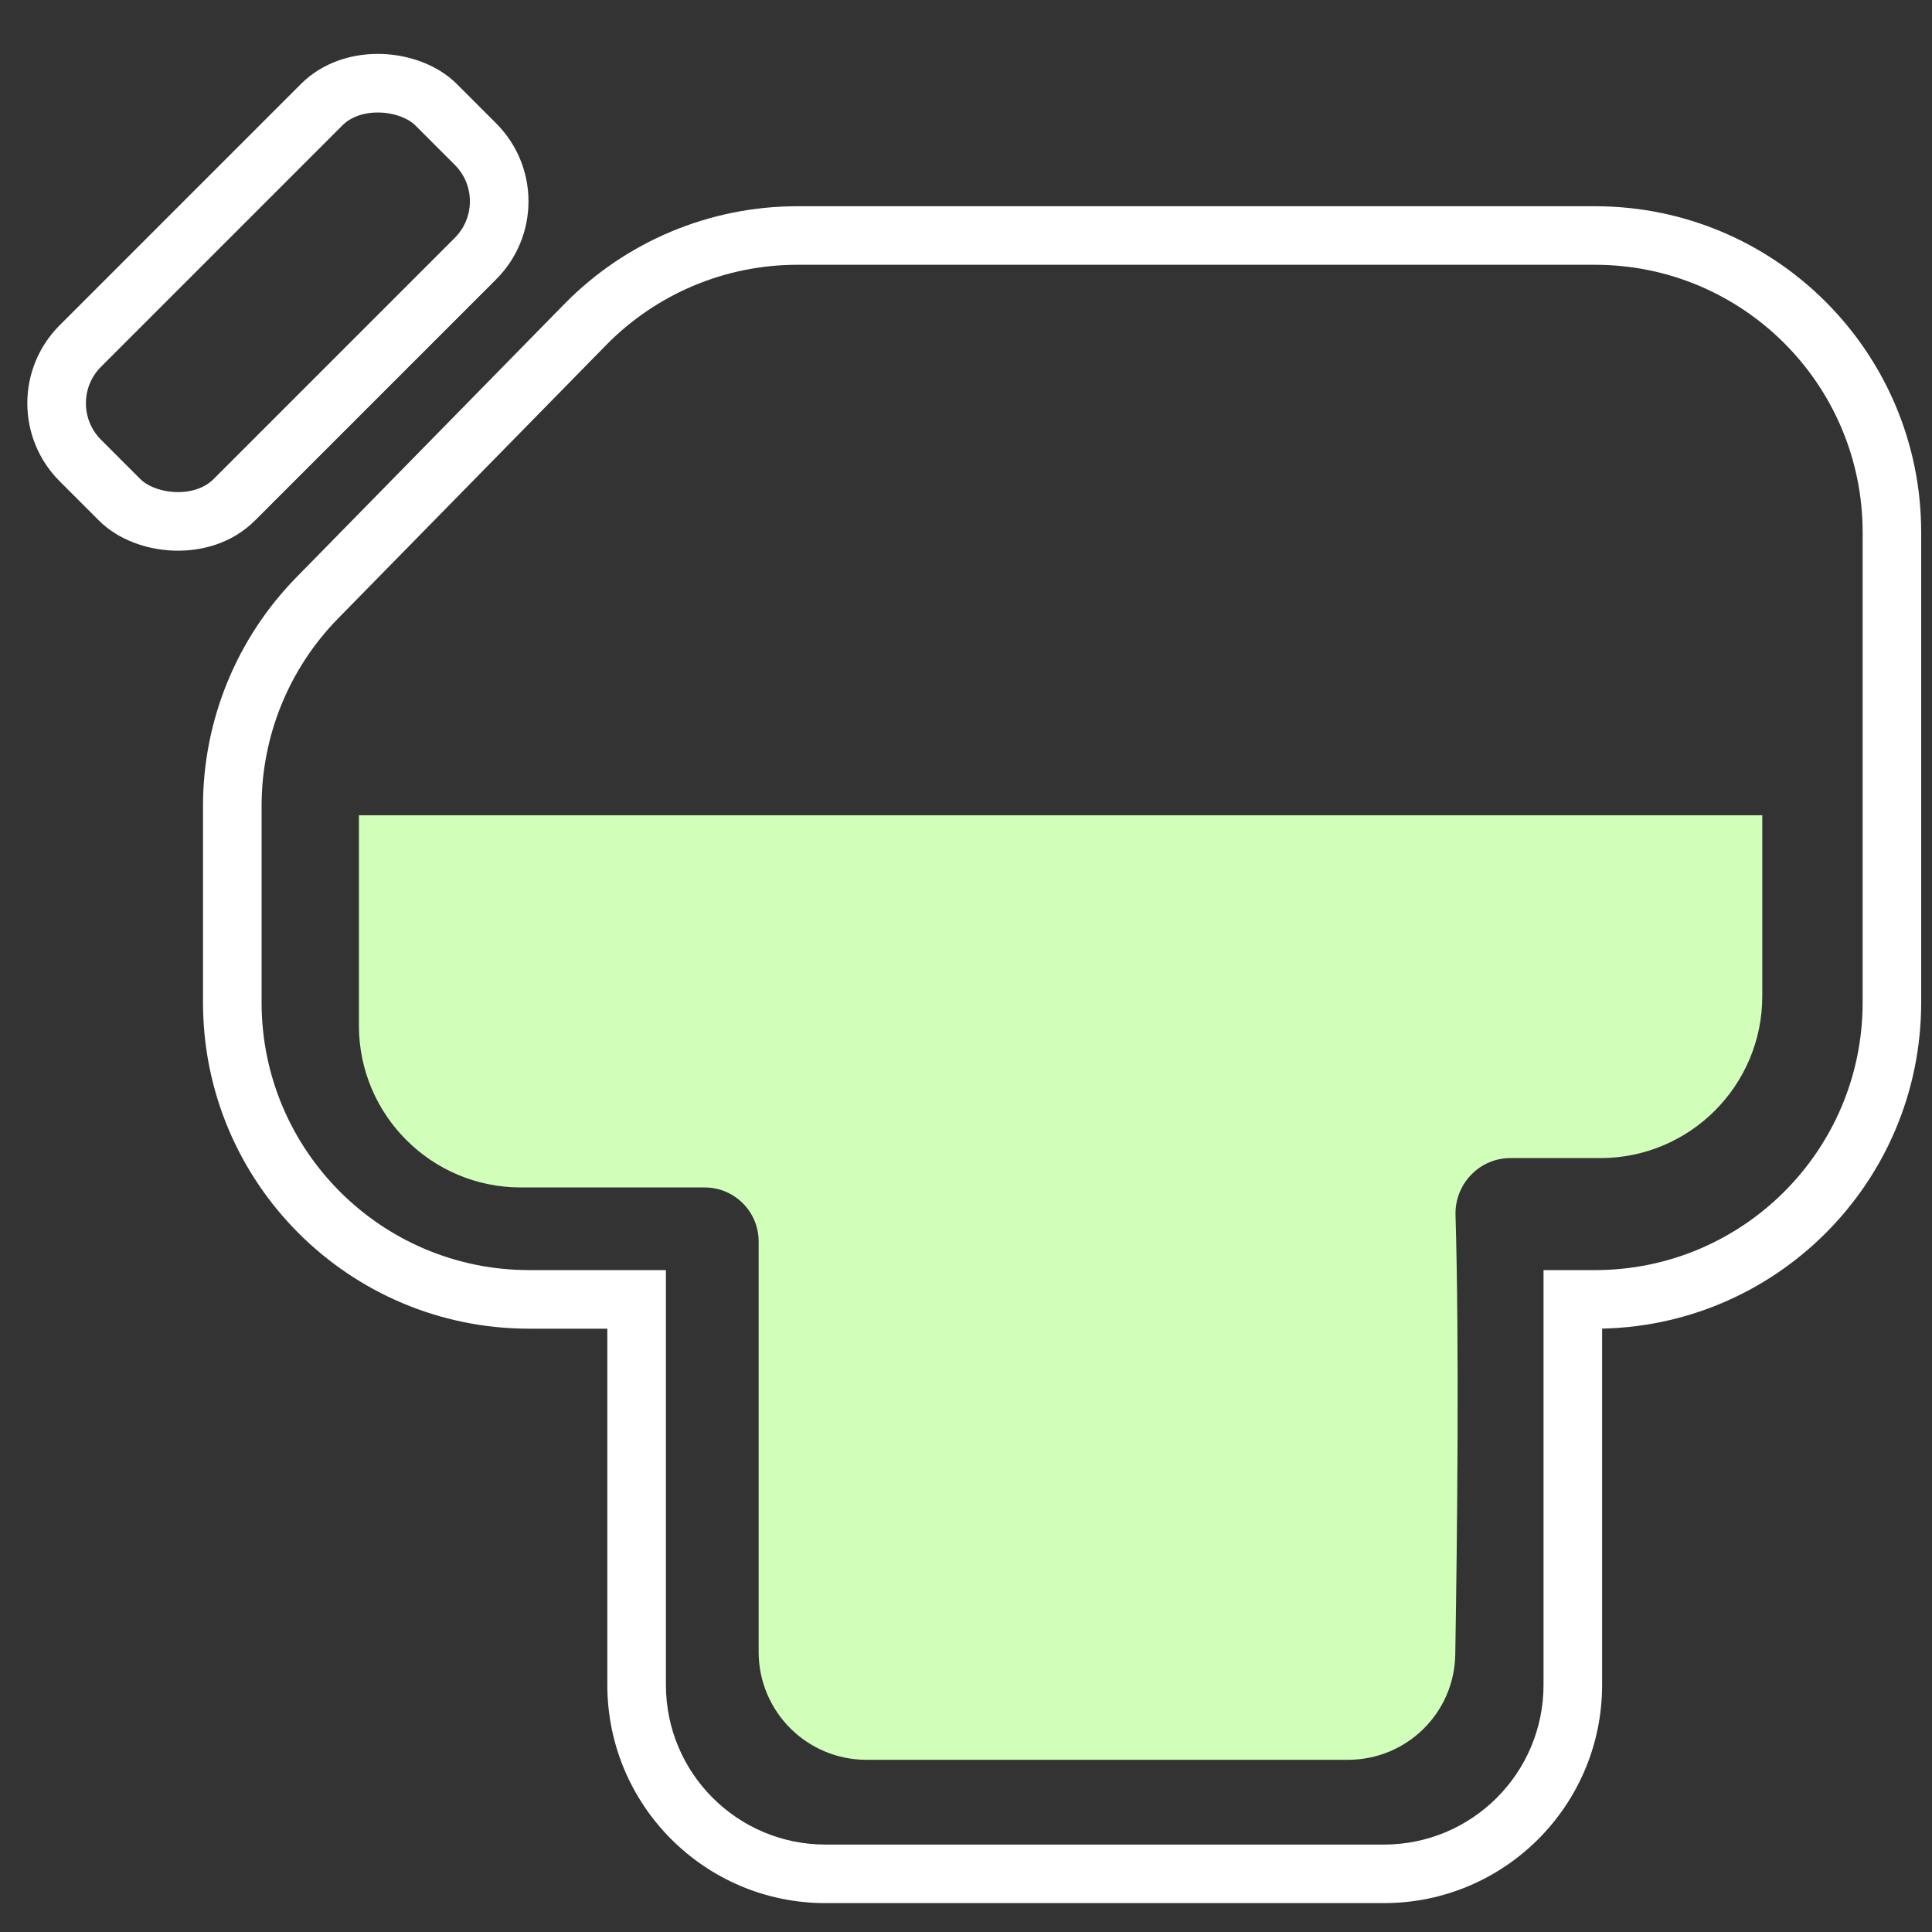
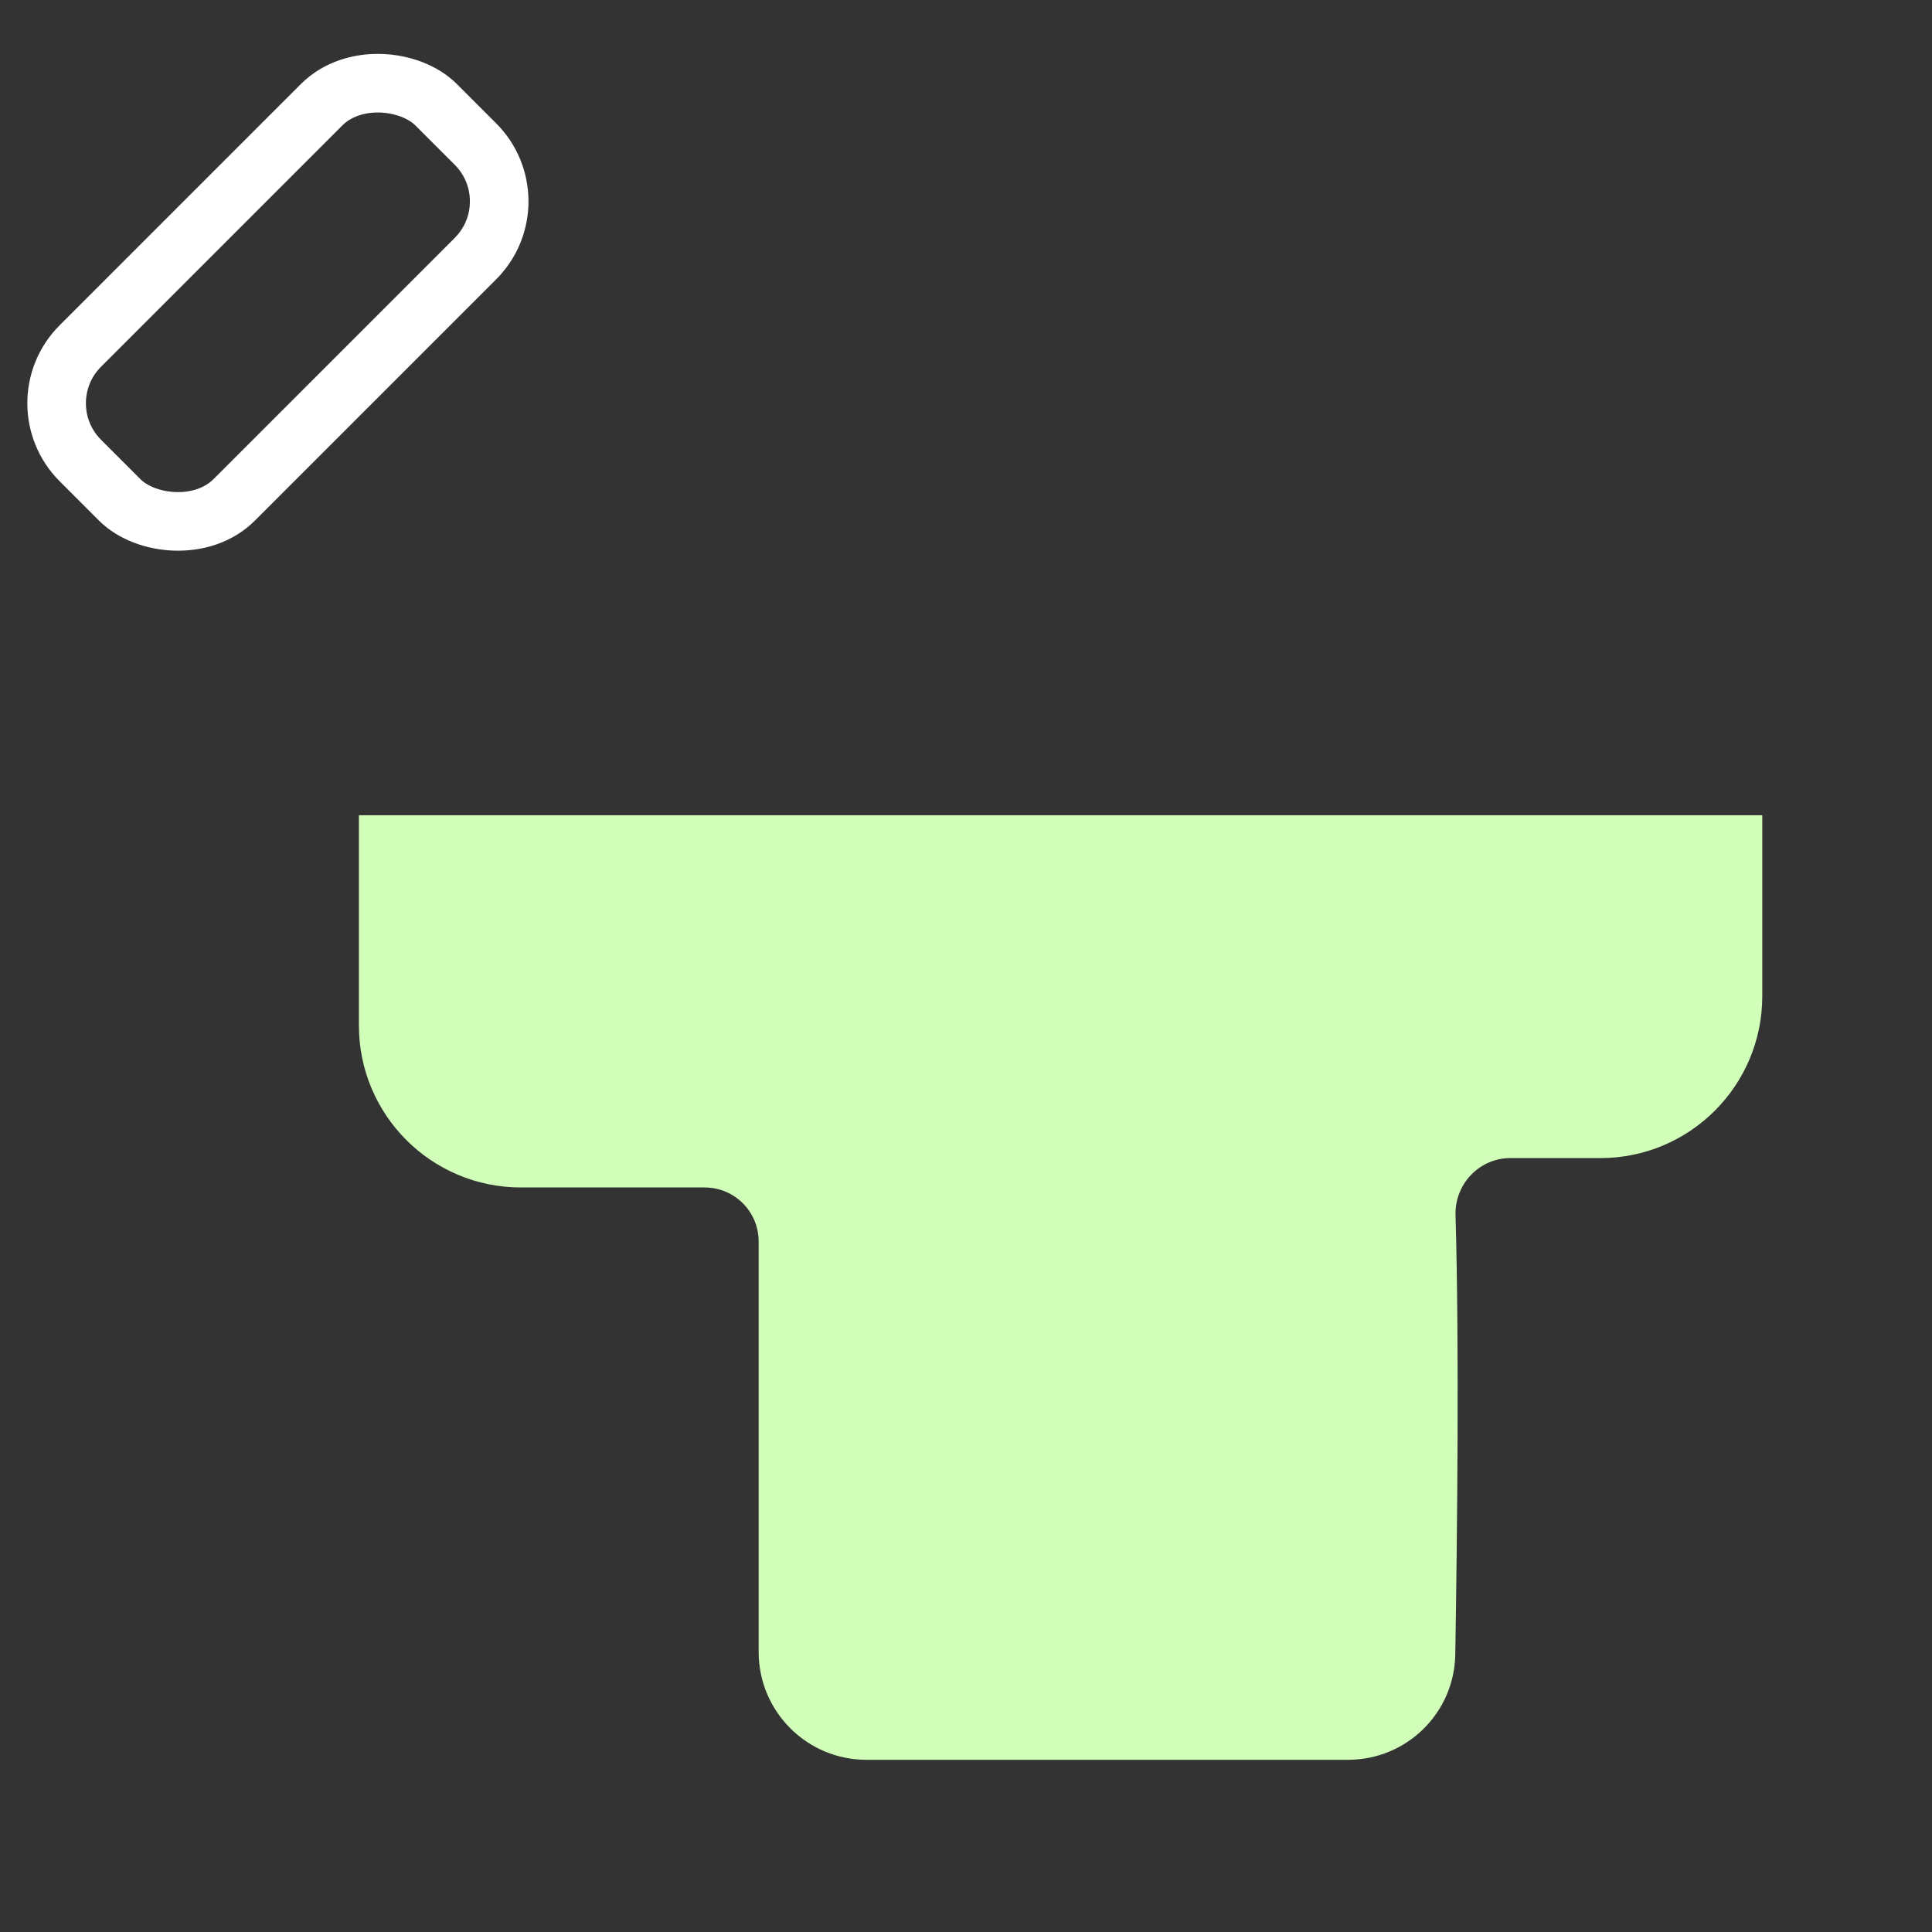
<svg xmlns="http://www.w3.org/2000/svg" fill="none" viewBox="0 0 40 40" height="40" width="40">
  <rect x="0" y="0" width="40" height="40" fill="#333333" stroke="none" />
  <path fill="#D1FFBA" d="M36.486 16.879H7.431V21.233C7.431 23.084 8.932 24.585 10.783 24.585H14.589C15.207 24.585 15.707 25.086 15.707 25.703V34.2C15.707 35.434 16.705 36.435 17.94 36.435H27.908C29.122 36.435 30.11 35.467 30.13 34.254C30.17 31.808 30.214 27.837 30.135 25.157C30.117 24.516 30.627 23.977 31.269 23.977H33.133C34.985 23.977 36.486 22.476 36.486 20.625V16.879Z" />
-   <path fill="white" d="M39.17 20.756L39.776 20.756V20.756H39.17ZM32.563 26.902V26.296H31.957V26.902H32.563ZM32.563 34.885L33.17 34.885V34.885H32.563ZM28.652 38.796L28.652 39.402L28.652 39.402L28.652 38.796ZM17.092 38.796L17.092 39.402H17.092V38.796ZM13.181 34.885L12.574 34.885L12.574 34.885L13.181 34.885ZM13.181 26.902H13.787V26.296H13.181V26.902ZM4.81 20.756L4.203 20.756L4.203 20.756L4.81 20.756ZM6.567 12.38L7 12.804L7 12.804L6.567 12.38ZM12.118 6.719L11.685 6.294L11.685 6.294L12.118 6.719ZM33.023 4.876V5.482C36.083 5.482 38.564 7.963 38.564 11.023H39.17H39.776C39.776 7.293 36.753 4.27 33.023 4.27V4.876ZM39.17 11.023H38.564V20.756H39.17H39.776V11.023H39.17ZM39.17 20.756L38.564 20.756C38.563 23.815 36.083 26.296 33.023 26.296V26.902V27.509C36.753 27.509 39.776 24.485 39.776 20.756L39.17 20.756ZM33.023 26.902V26.296H32.563V26.902V27.509H33.023V26.902ZM32.563 26.902H31.957V34.885H32.563H33.17V26.902H32.563ZM32.563 34.885L31.957 34.885C31.957 36.71 30.477 38.19 28.652 38.19L28.652 38.796L28.652 39.402C31.147 39.402 33.169 37.38 33.17 34.885L32.563 34.885ZM28.652 38.796V38.19H17.092V38.796V39.402H28.652V38.796ZM17.092 38.796L17.092 38.19C15.267 38.19 13.787 36.71 13.787 34.885L13.181 34.885L12.574 34.885C12.575 37.38 14.597 39.402 17.092 39.402L17.092 38.796ZM13.181 34.885H13.787V26.902H13.181H12.574V34.885H13.181ZM13.181 26.902V26.296H10.956V26.902V27.509H13.181V26.902ZM10.956 26.902V26.296C7.897 26.296 5.416 23.815 5.416 20.756L4.81 20.756L4.203 20.756C4.203 24.485 7.227 27.509 10.956 27.509V26.902ZM4.81 20.756H5.416V16.684H4.81H4.203V20.756H4.81ZM4.81 16.684H5.416C5.416 15.233 5.985 13.84 7 12.804L6.567 12.38L6.134 11.955C4.897 13.218 4.203 14.916 4.203 16.684H4.81ZM6.567 12.38L7 12.804L12.551 7.143L12.118 6.719L11.685 6.294L6.134 11.955L6.567 12.38ZM12.118 6.719L12.551 7.143C13.593 6.081 15.019 5.482 16.507 5.482V4.876V4.27C14.693 4.27 12.955 4.999 11.685 6.294L12.118 6.719ZM16.507 4.876V5.482H33.023V4.876V4.27H16.507V4.876Z" />
  <rect stroke-width="1.213" stroke="white" transform="rotate(-45 0.478 8.349)" rx="1.676" height="4.505" width="10.417" y="8.349" x="0.478" />
</svg>